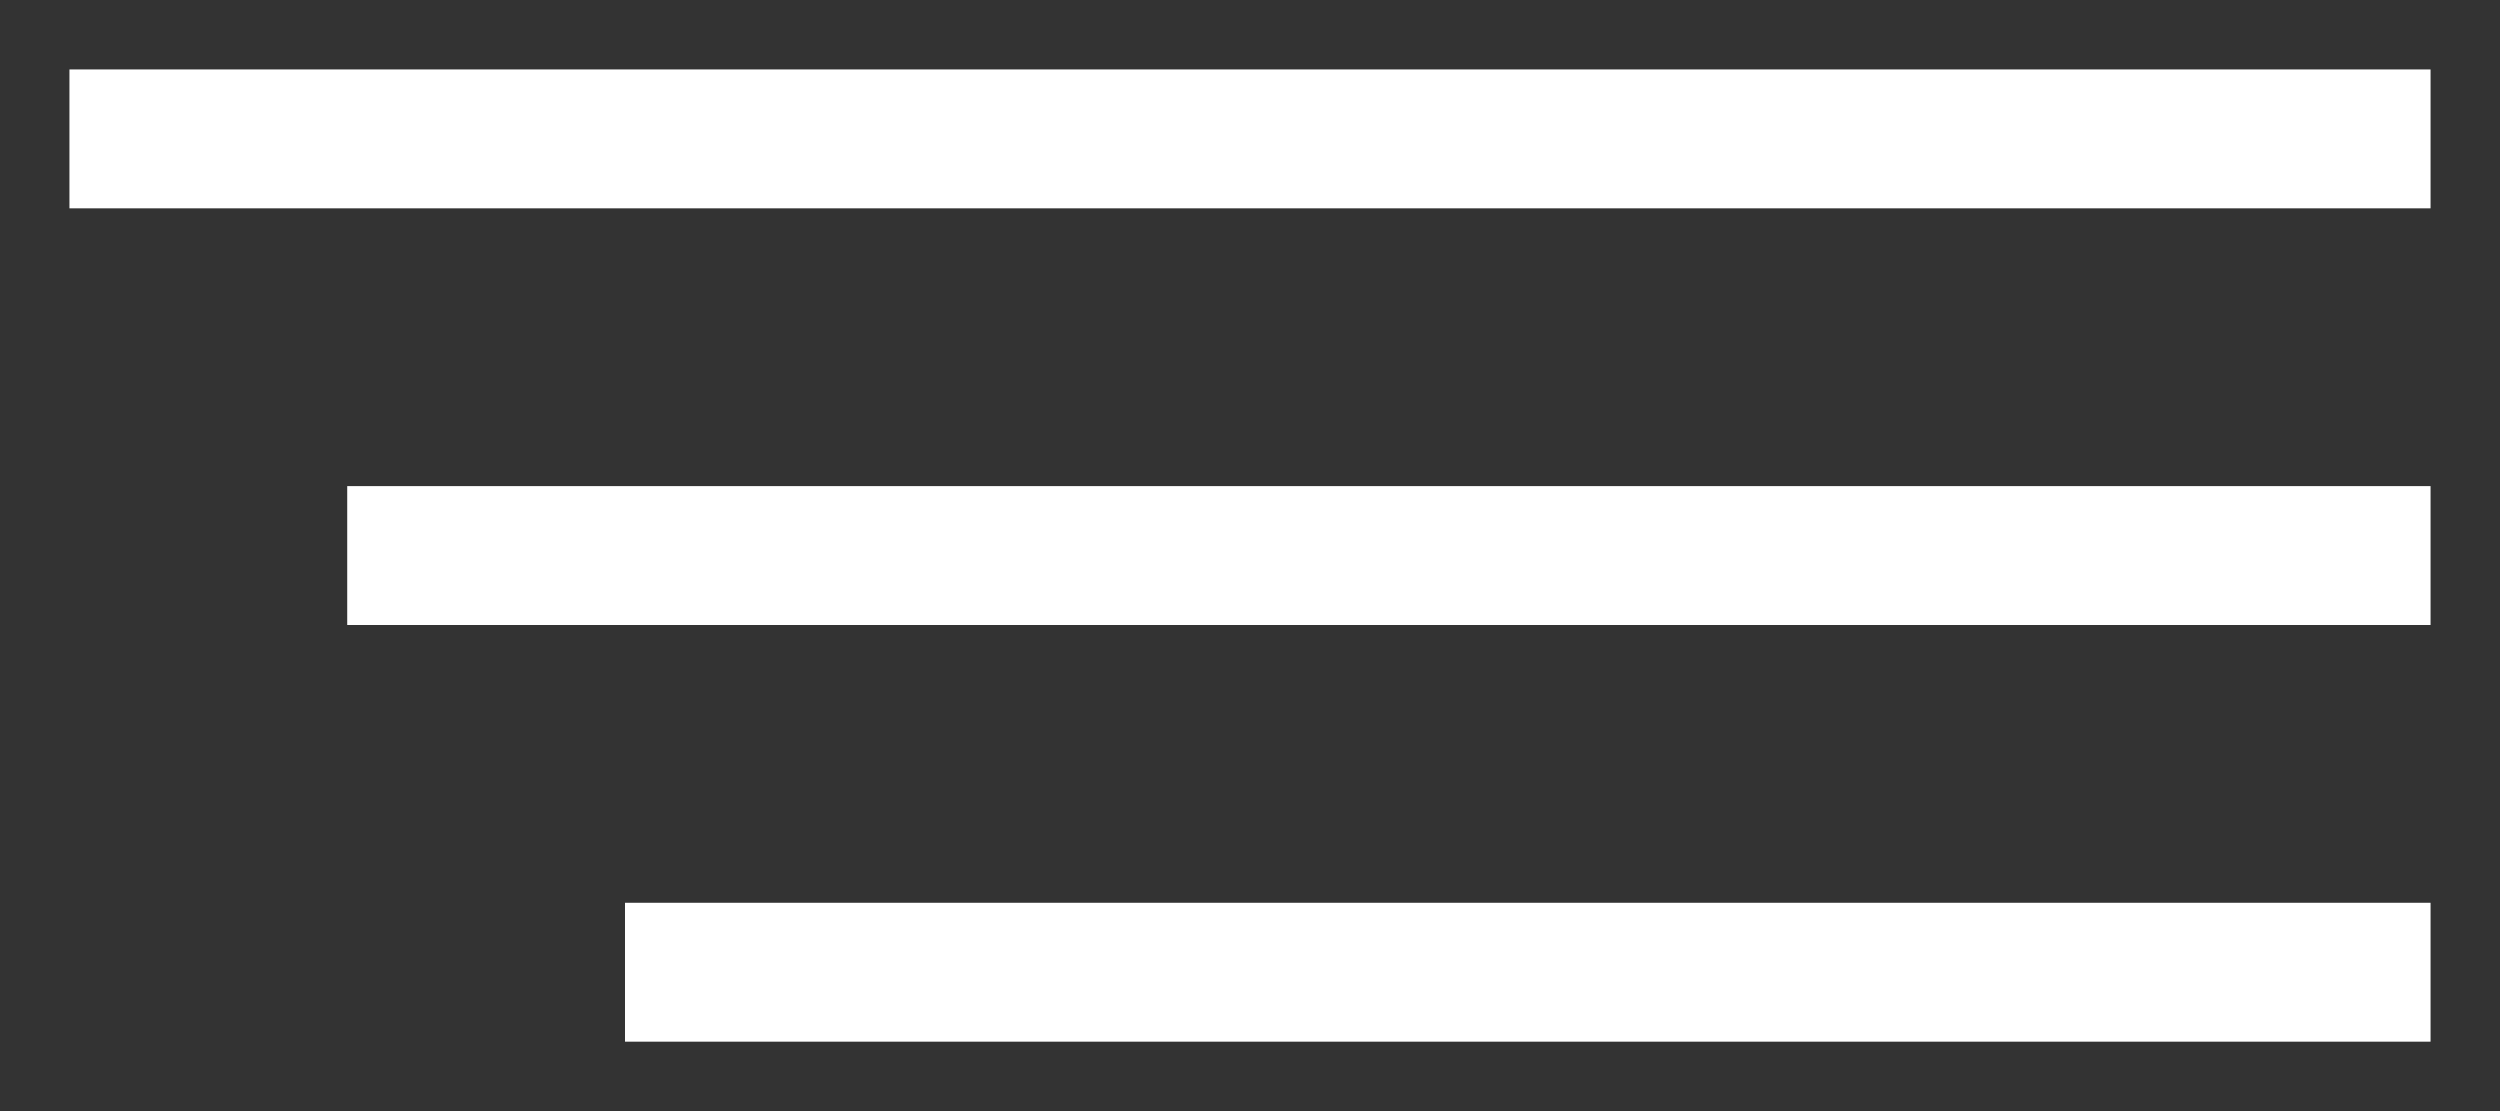
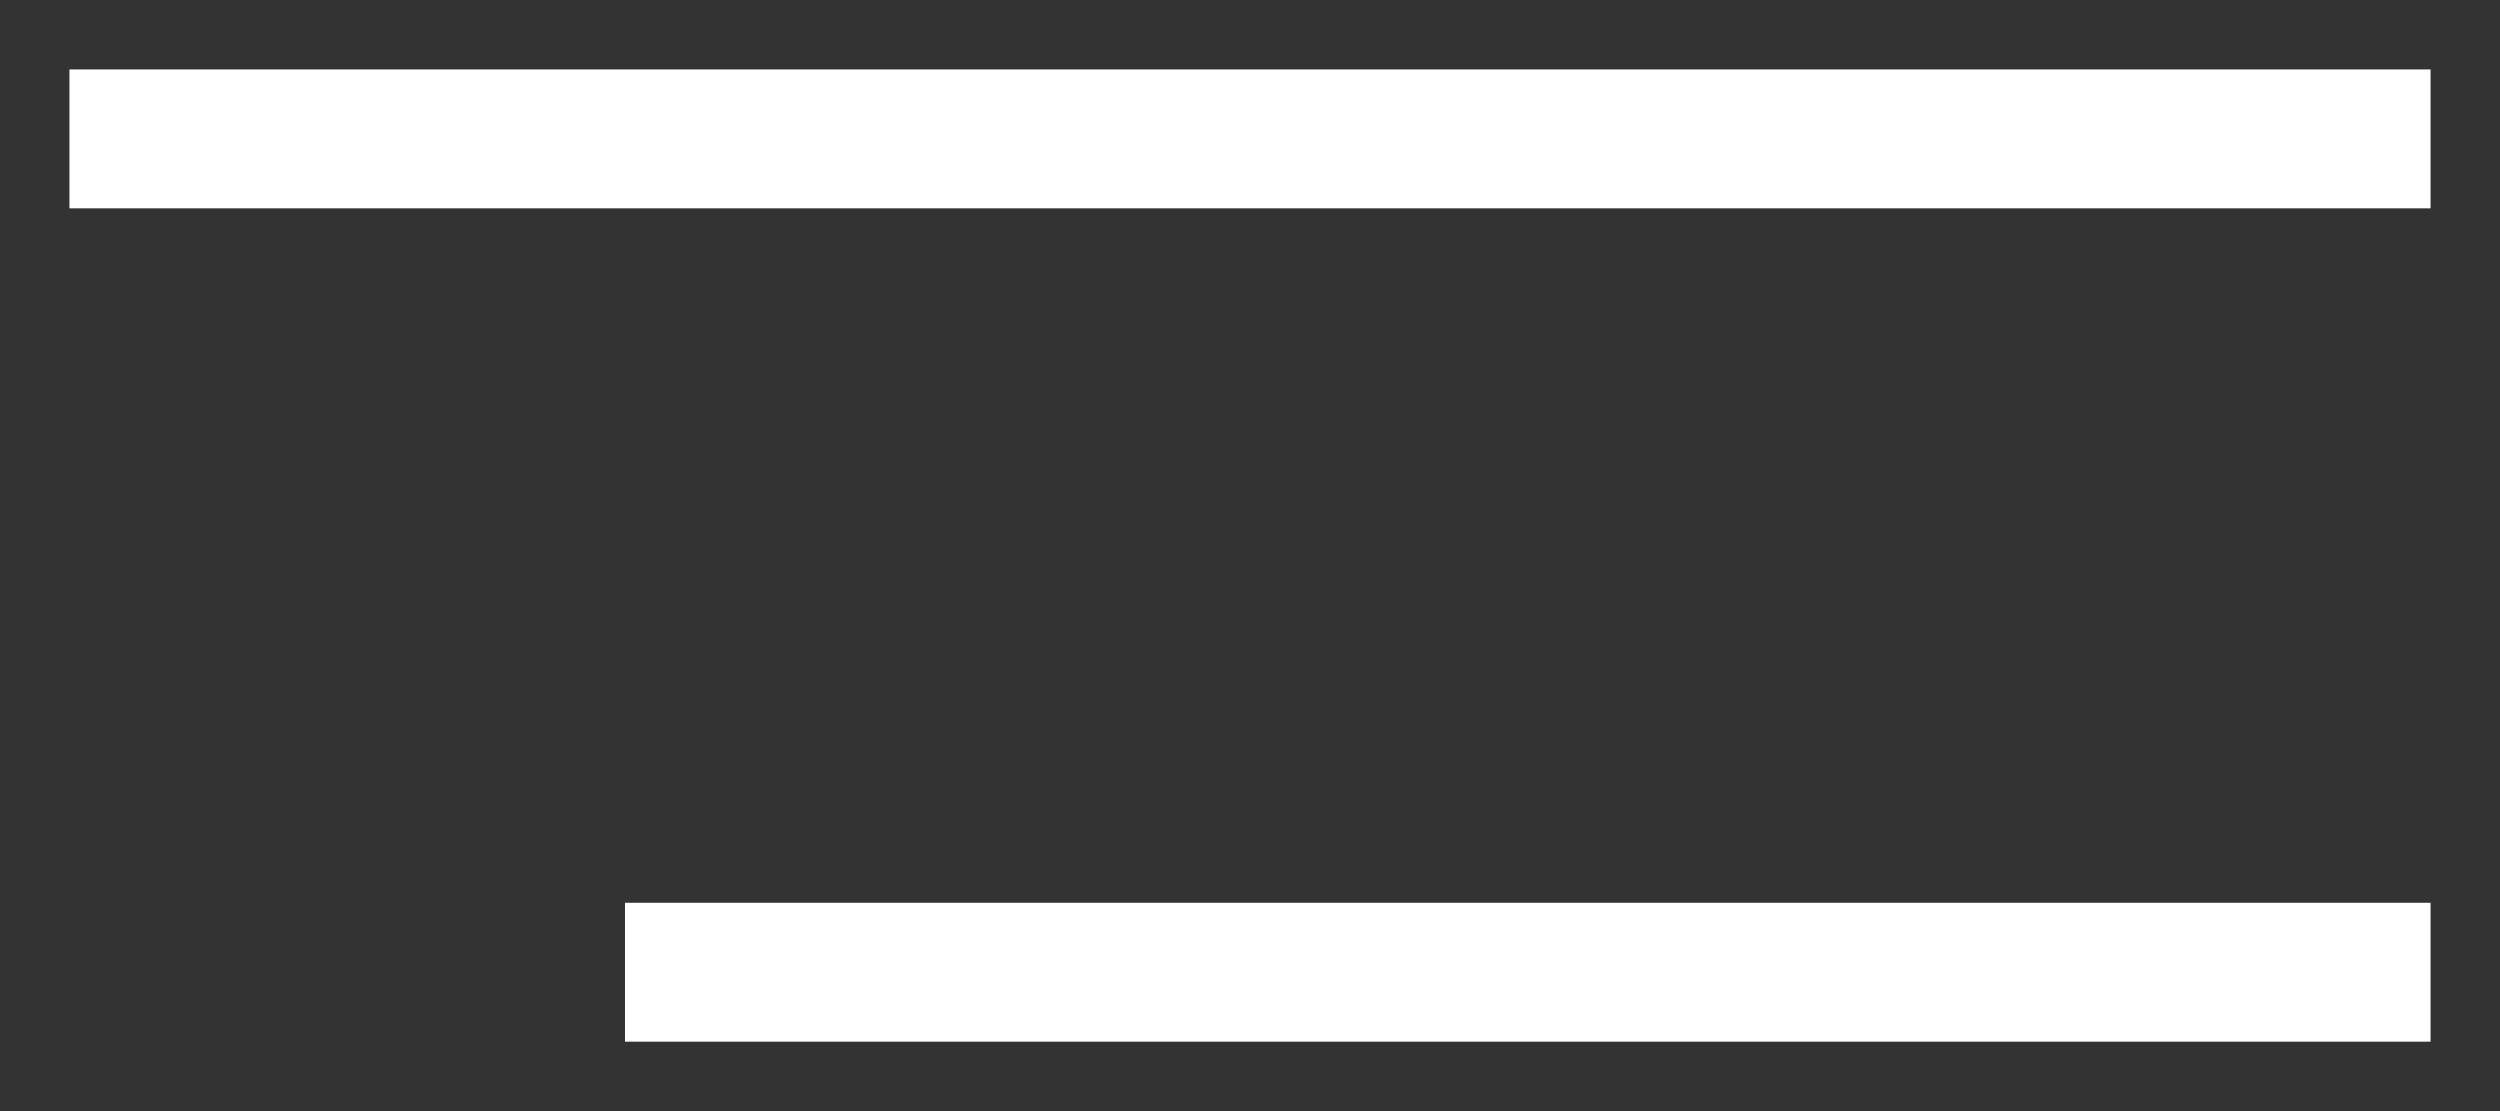
<svg xmlns="http://www.w3.org/2000/svg" width="18" height="8" viewBox="0 0 18 8" fill="none">
  <rect x="0" y="0" width="18" height="8" fill="#333333" stroke="none" />
-   <path d="M3 4L17 4" stroke="white" stroke-linecap="square" />
  <path d="M5 7L17 7" stroke="white" stroke-linecap="square" />
  <path d="M1 1L17 1" stroke="white" stroke-linecap="square" />
</svg>